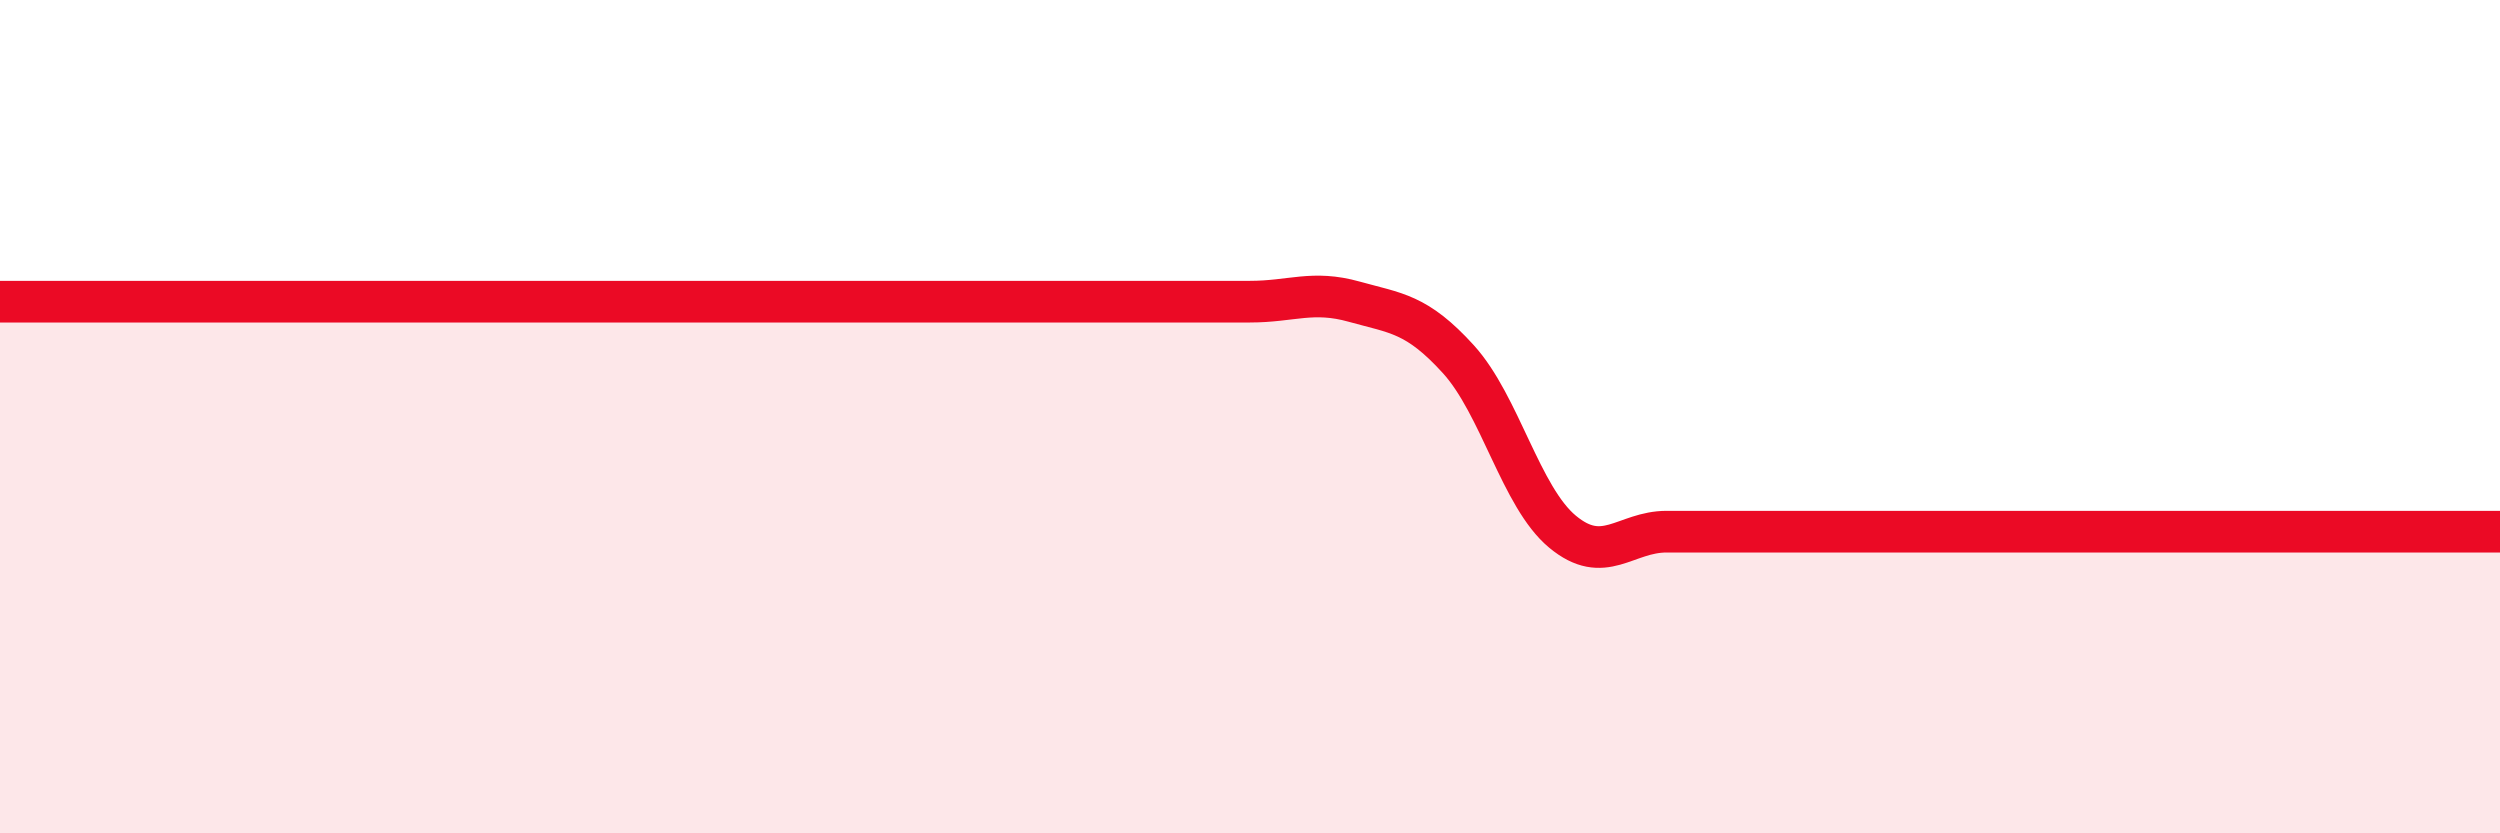
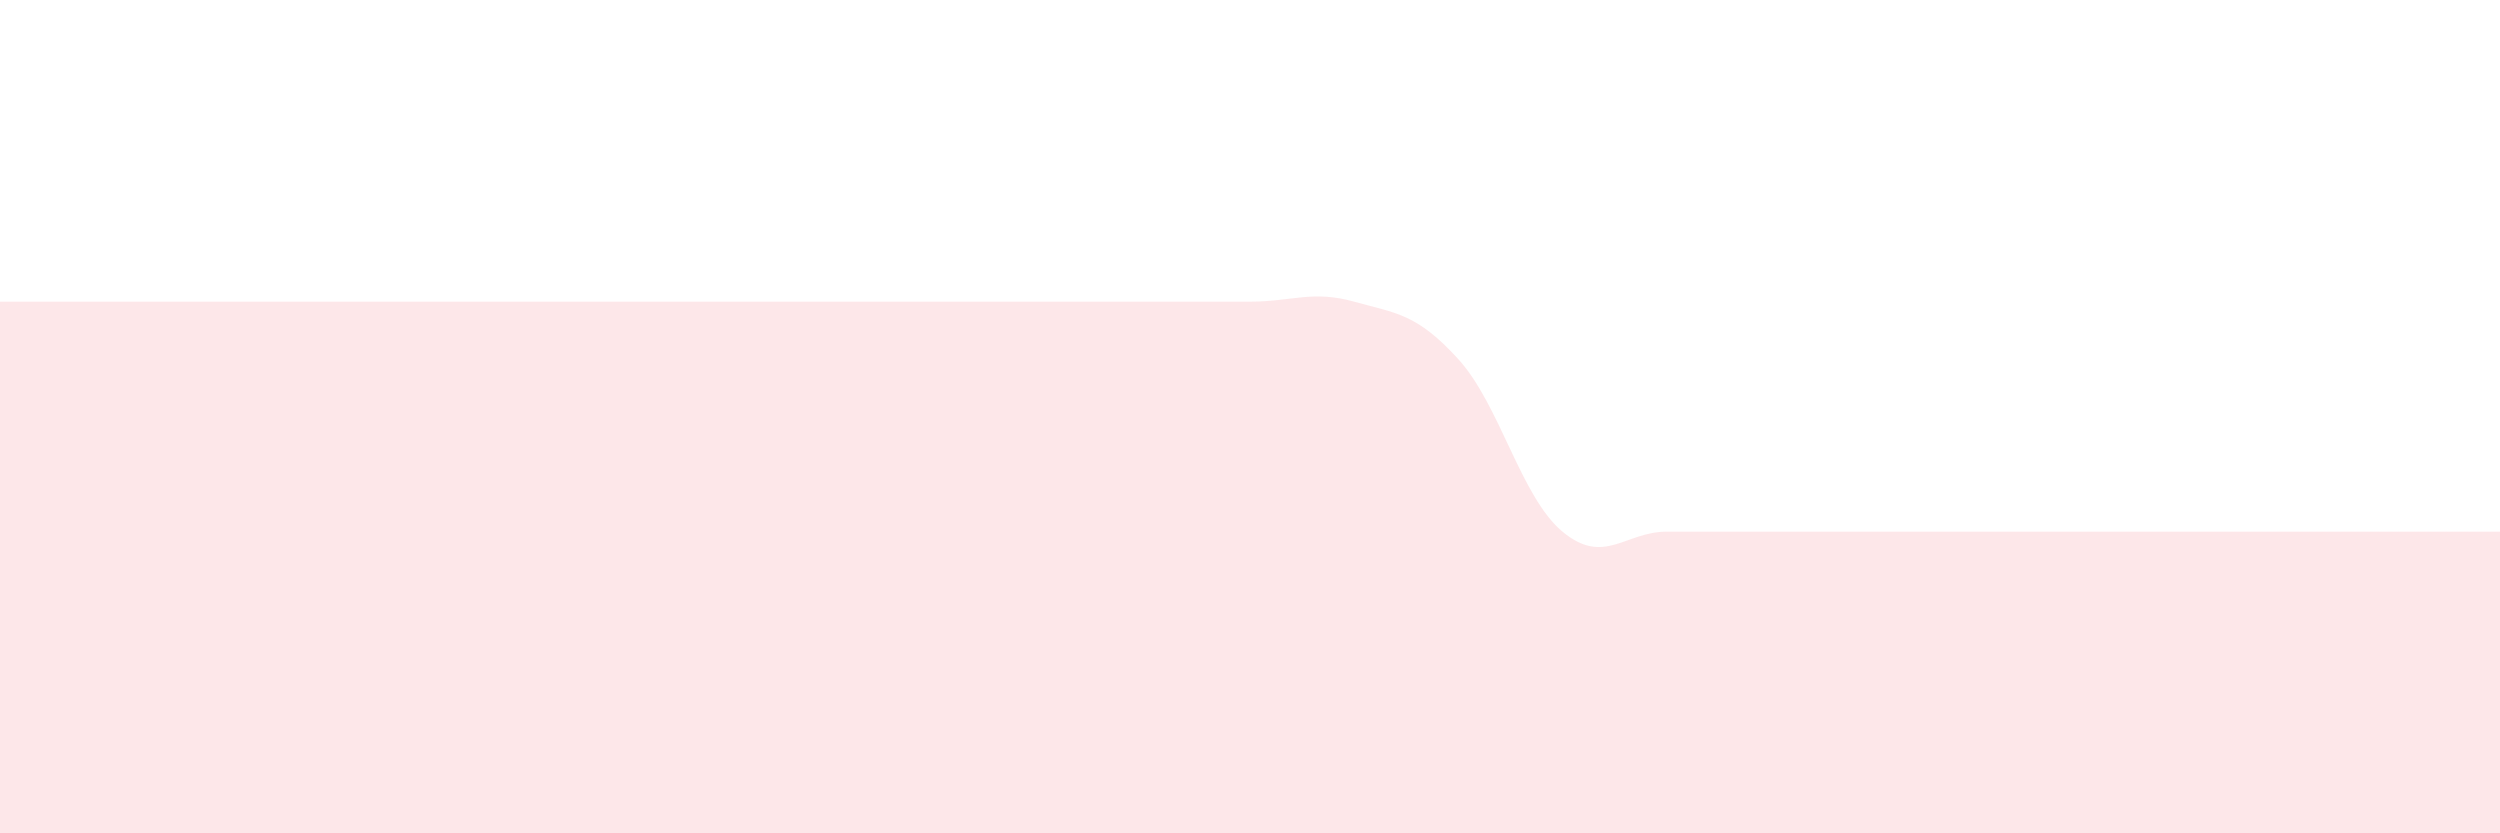
<svg xmlns="http://www.w3.org/2000/svg" width="60" height="20" viewBox="0 0 60 20">
-   <path d="M 0,7.24 C 0.5,7.24 1.5,7.24 2.5,7.24 C 3.5,7.24 4,7.24 5,7.24 C 6,7.24 6.5,7.24 7.5,7.24 C 8.5,7.24 9,7.24 10,7.24 C 11,7.24 11.5,7.24 12.5,7.24 C 13.5,7.24 14,7.24 15,7.24 C 16,7.24 16.5,7.24 17.5,7.24 C 18.5,7.24 19,7.24 20,7.24 C 21,7.24 21.5,7.24 22.5,7.24 C 23.5,7.24 24,7.24 25,7.24 C 26,7.24 26.5,7.24 27.5,7.24 C 28.5,7.24 29,7.24 30,7.24 C 31,7.24 31.5,6.96 32.5,7.24 C 33.5,7.52 34,7.52 35,8.62 C 36,9.72 36.5,11.93 37.5,12.76 C 38.5,13.59 39,12.76 40,12.76 C 41,12.76 41.5,12.76 42.5,12.76 C 43.5,12.76 44,12.76 45,12.76 C 46,12.76 46.5,12.76 47.5,12.76 C 48.5,12.76 49,12.76 50,12.76 C 51,12.76 51.5,12.76 52.5,12.76 C 53.5,12.76 53.5,12.76 55,12.76 C 56.5,12.76 59,12.76 60,12.76L60 20L0 20Z" fill="#EB0A25" opacity="0.1" stroke-linecap="round" stroke-linejoin="round" />
-   <path d="M 0,7.24 C 0.5,7.24 1.5,7.24 2.5,7.24 C 3.5,7.24 4,7.24 5,7.24 C 6,7.24 6.5,7.24 7.5,7.24 C 8.5,7.24 9,7.24 10,7.24 C 11,7.24 11.5,7.24 12.5,7.24 C 13.5,7.24 14,7.24 15,7.24 C 16,7.24 16.5,7.24 17.5,7.24 C 18.5,7.24 19,7.24 20,7.24 C 21,7.24 21.5,7.24 22.5,7.24 C 23.5,7.24 24,7.24 25,7.24 C 26,7.24 26.5,7.24 27.5,7.24 C 28.5,7.24 29,7.24 30,7.24 C 31,7.24 31.5,6.96 32.5,7.24 C 33.5,7.52 34,7.52 35,8.62 C 36,9.72 36.5,11.93 37.5,12.76 C 38.5,13.59 39,12.76 40,12.76 C 41,12.76 41.5,12.76 42.5,12.76 C 43.5,12.76 44,12.76 45,12.76 C 46,12.76 46.5,12.76 47.5,12.76 C 48.5,12.76 49,12.76 50,12.76 C 51,12.76 51.5,12.76 52.5,12.76 C 53.5,12.76 53.5,12.76 55,12.76 C 56.5,12.76 59,12.76 60,12.76" stroke="#EB0A25" stroke-width="1" fill="none" stroke-linecap="round" stroke-linejoin="round" />
+   <path d="M 0,7.24 C 0.5,7.24 1.5,7.24 2.5,7.24 C 3.5,7.24 4,7.24 5,7.24 C 6,7.24 6.5,7.24 7.5,7.24 C 8.5,7.24 9,7.24 10,7.24 C 11,7.24 11.5,7.24 12.5,7.24 C 13.5,7.24 14,7.24 15,7.24 C 18.5,7.24 19,7.24 20,7.24 C 21,7.24 21.5,7.24 22.5,7.24 C 23.5,7.24 24,7.24 25,7.24 C 26,7.24 26.5,7.24 27.5,7.24 C 28.5,7.24 29,7.24 30,7.24 C 31,7.24 31.5,6.96 32.5,7.24 C 33.5,7.52 34,7.52 35,8.62 C 36,9.72 36.5,11.93 37.5,12.76 C 38.5,13.59 39,12.76 40,12.76 C 41,12.76 41.5,12.76 42.5,12.76 C 43.5,12.76 44,12.76 45,12.76 C 46,12.76 46.5,12.76 47.5,12.76 C 48.5,12.76 49,12.76 50,12.76 C 51,12.76 51.5,12.76 52.5,12.76 C 53.5,12.76 53.5,12.76 55,12.76 C 56.5,12.76 59,12.76 60,12.76L60 20L0 20Z" fill="#EB0A25" opacity="0.1" stroke-linecap="round" stroke-linejoin="round" />
</svg>